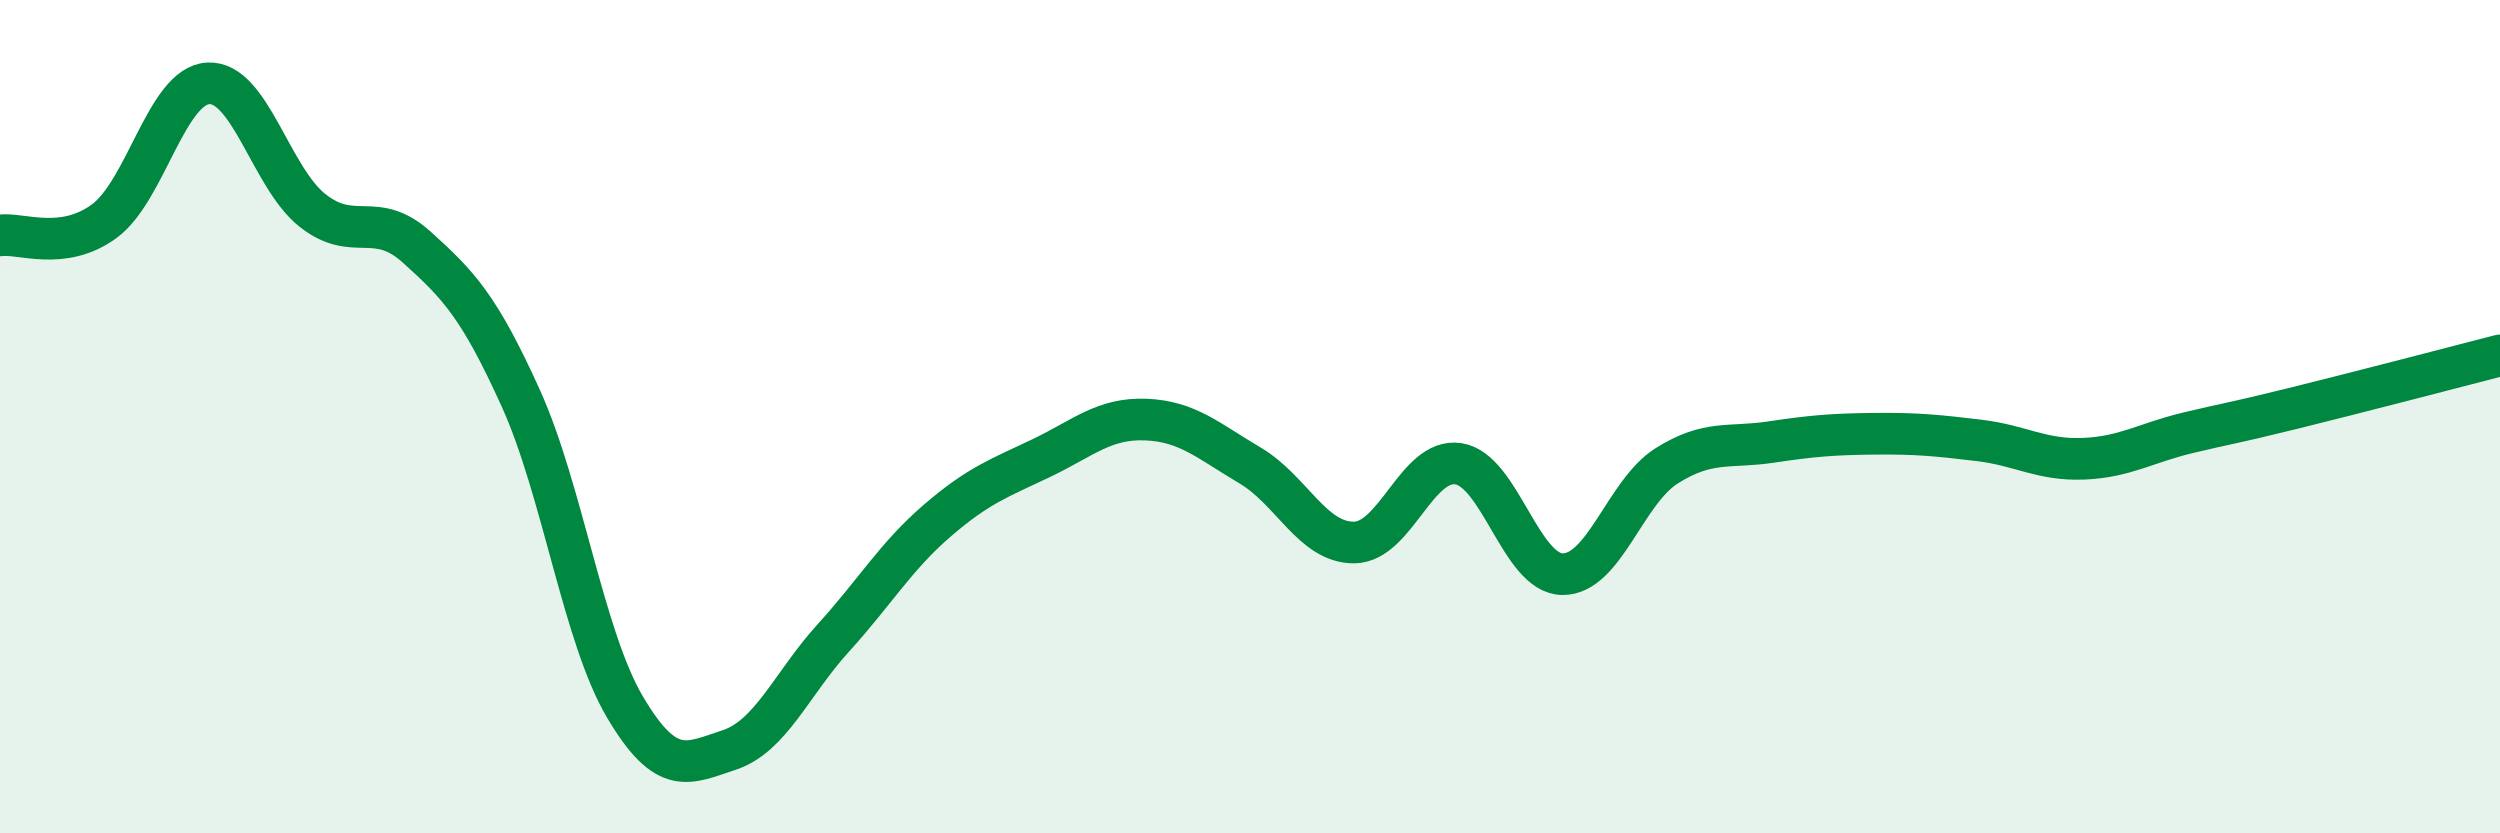
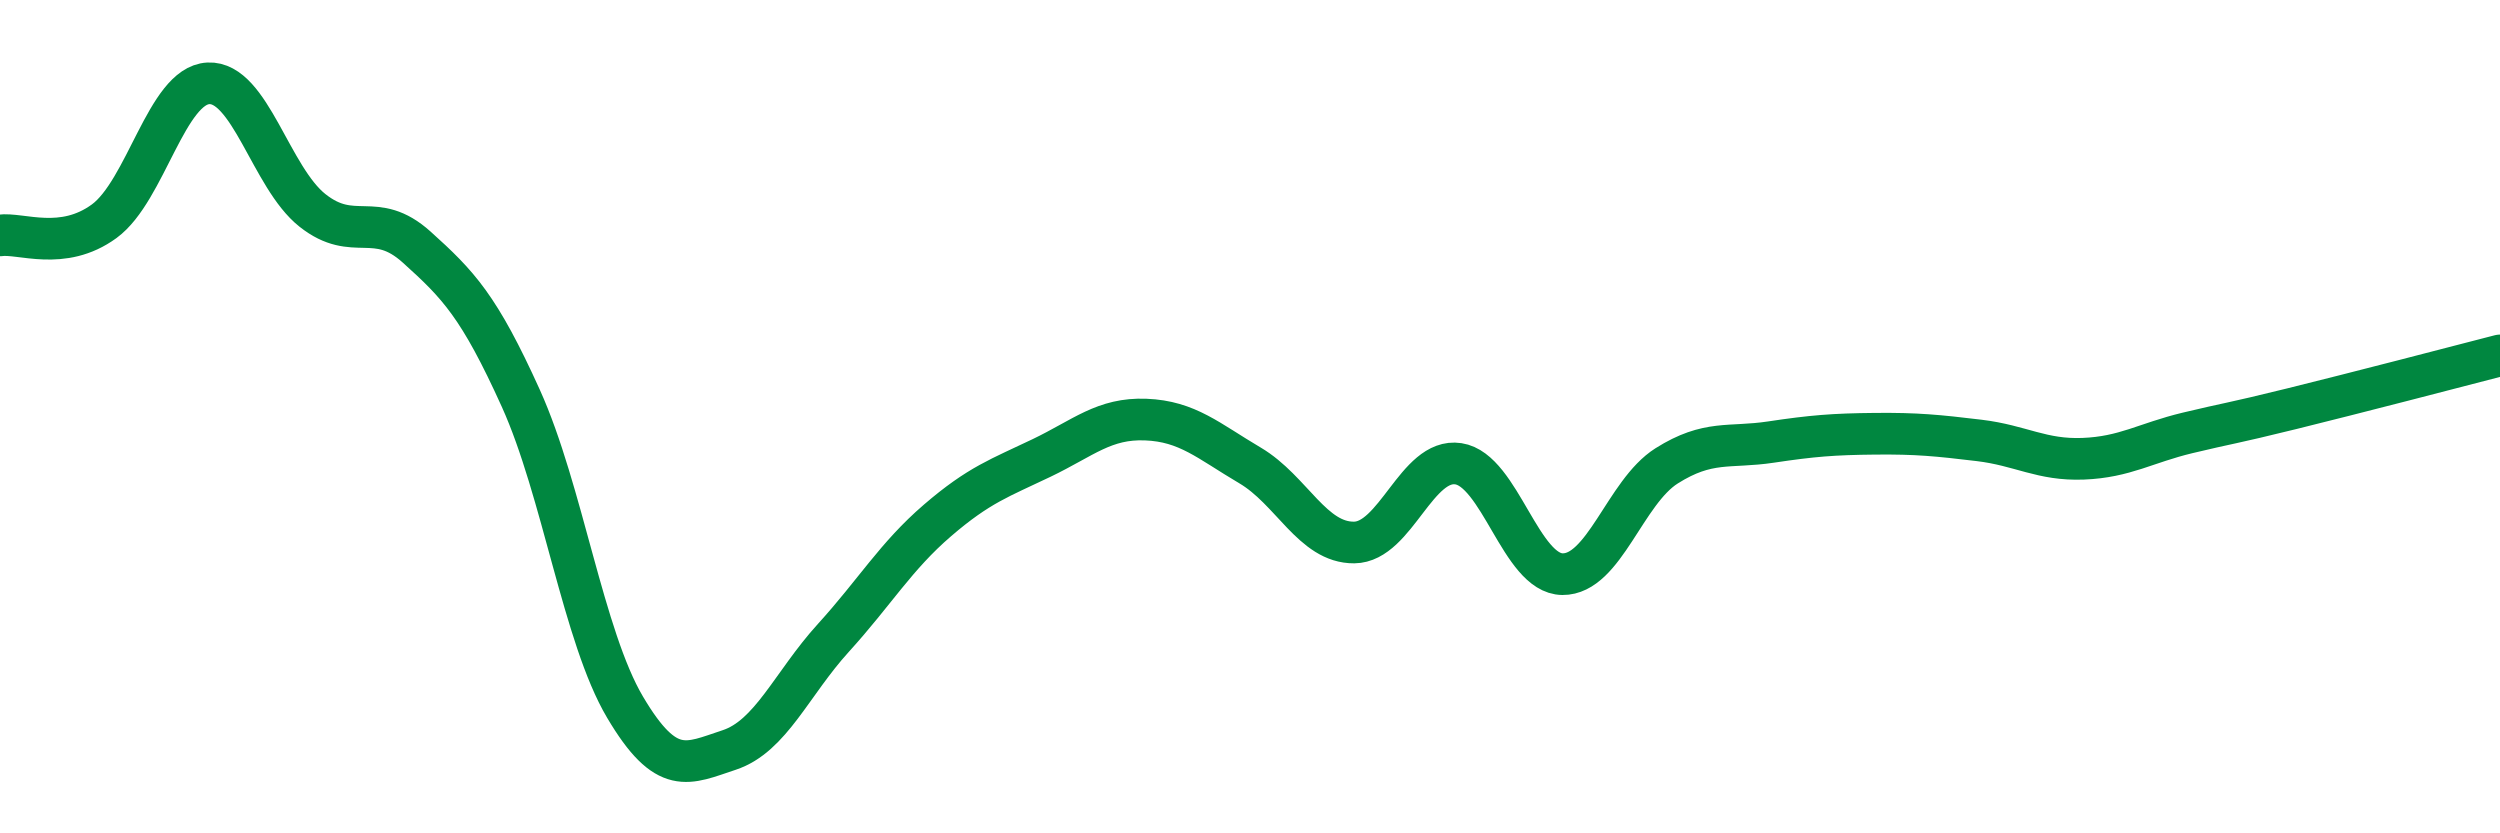
<svg xmlns="http://www.w3.org/2000/svg" width="60" height="20" viewBox="0 0 60 20">
-   <path d="M 0,5.65 C 0.5,5.58 1.5,6.04 2.5,5.31 C 3.5,4.58 4,2.05 5,2 C 6,1.95 6.5,4.26 7.5,5.05 C 8.5,5.84 9,5.03 10,5.93 C 11,6.83 11.5,7.35 12.5,9.56 C 13.5,11.77 14,15.28 15,16.97 C 16,18.66 16.5,18.33 17.5,18 C 18.5,17.67 19,16.41 20,15.31 C 21,14.21 21.5,13.35 22.5,12.49 C 23.5,11.63 24,11.47 25,10.99 C 26,10.51 26.5,10.03 27.5,10.07 C 28.5,10.11 29,10.58 30,11.17 C 31,11.76 31.5,13.03 32.5,13.02 C 33.5,13.01 34,10.98 35,11.13 C 36,11.28 36.5,13.77 37.5,13.78 C 38.5,13.79 39,11.81 40,11.18 C 41,10.55 41.5,10.76 42.5,10.61 C 43.5,10.46 44,10.42 45,10.41 C 46,10.4 46.5,10.45 47.5,10.57 C 48.5,10.69 49,11.05 50,11.01 C 51,10.97 51.5,10.63 52.5,10.39 C 53.5,10.15 53.5,10.18 55,9.81 C 56.5,9.44 59,8.79 60,8.53L60 20L0 20Z" fill="#008740" opacity="0.1" stroke-linecap="round" stroke-linejoin="round" />
  <path d="M 0,5.65 C 0.5,5.58 1.5,6.04 2.5,5.31 C 3.5,4.58 4,2.05 5,2 C 6,1.95 6.5,4.26 7.5,5.05 C 8.5,5.84 9,5.03 10,5.93 C 11,6.83 11.5,7.35 12.5,9.56 C 13.5,11.77 14,15.28 15,16.97 C 16,18.66 16.5,18.33 17.5,18 C 18.5,17.67 19,16.41 20,15.31 C 21,14.21 21.5,13.35 22.5,12.49 C 23.5,11.63 24,11.47 25,10.99 C 26,10.51 26.5,10.03 27.5,10.07 C 28.5,10.11 29,10.58 30,11.17 C 31,11.76 31.5,13.03 32.5,13.02 C 33.5,13.01 34,10.98 35,11.13 C 36,11.28 36.5,13.77 37.5,13.78 C 38.5,13.79 39,11.81 40,11.18 C 41,10.55 41.5,10.76 42.5,10.61 C 43.5,10.46 44,10.42 45,10.41 C 46,10.4 46.5,10.45 47.5,10.57 C 48.5,10.69 49,11.05 50,11.01 C 51,10.97 51.5,10.63 52.5,10.39 C 53.5,10.15 53.5,10.18 55,9.81 C 56.5,9.44 59,8.79 60,8.53" stroke="#008740" stroke-width="1" fill="none" stroke-linecap="round" stroke-linejoin="round" />
</svg>